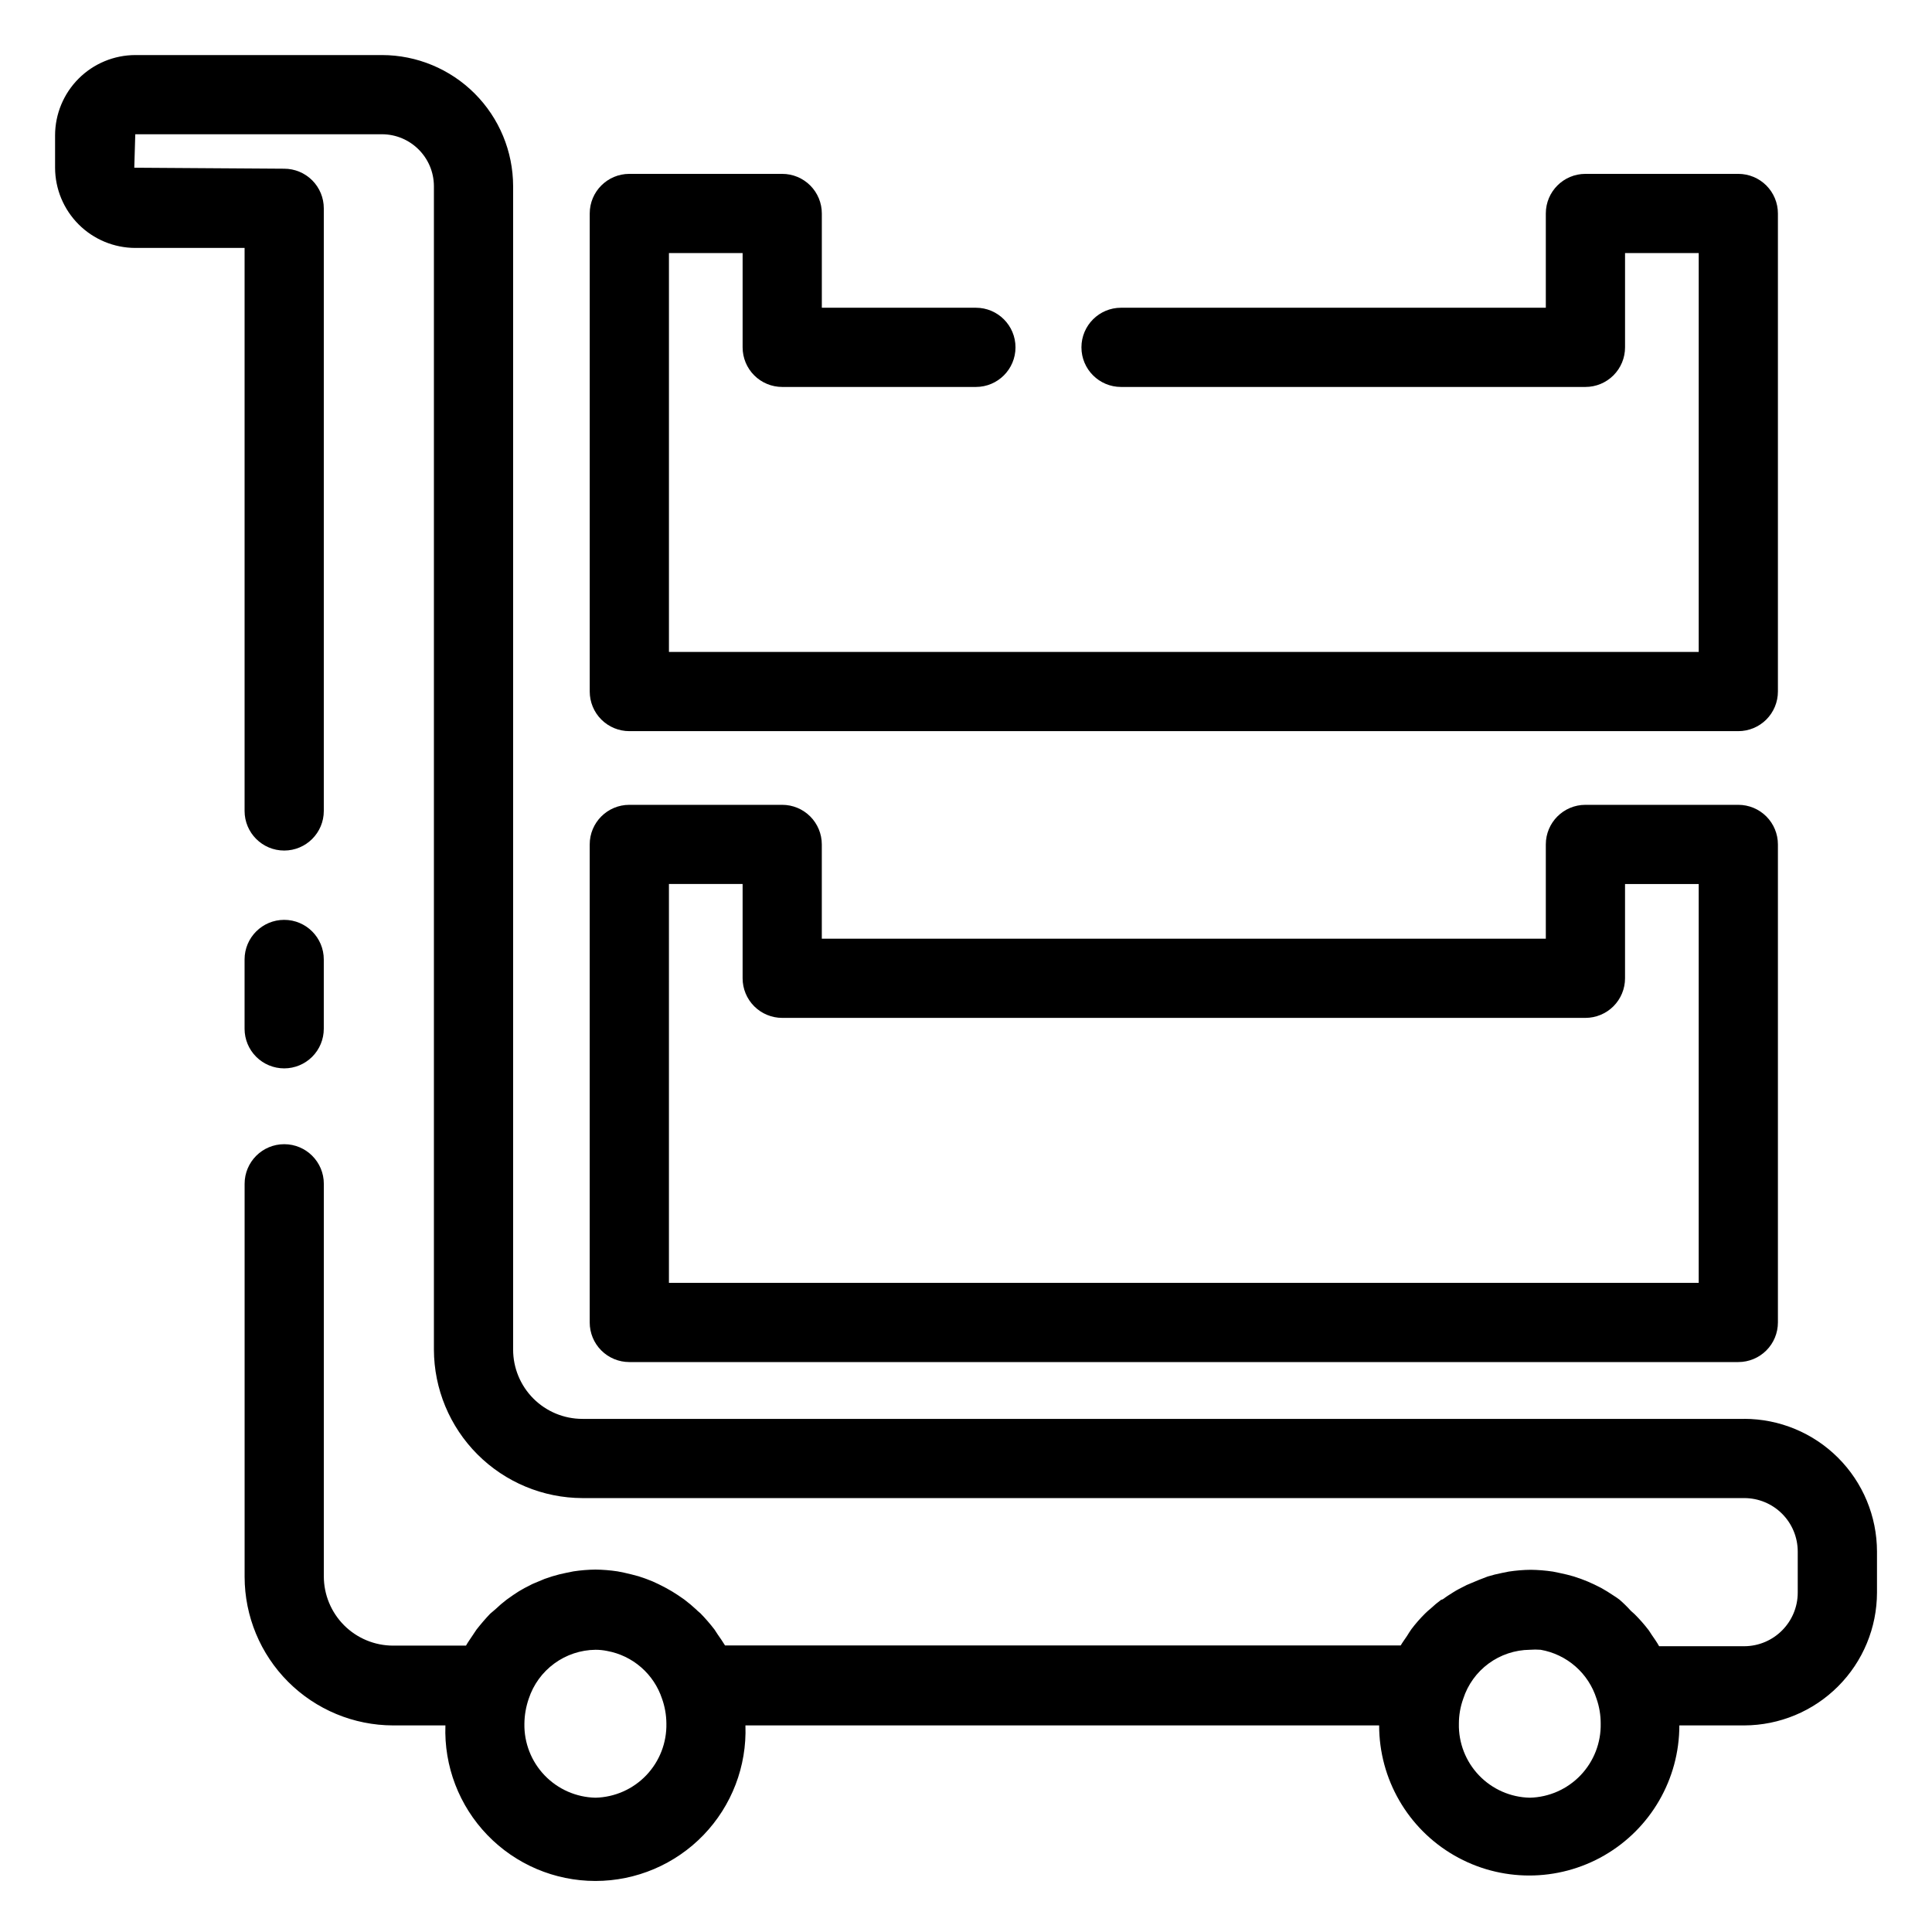
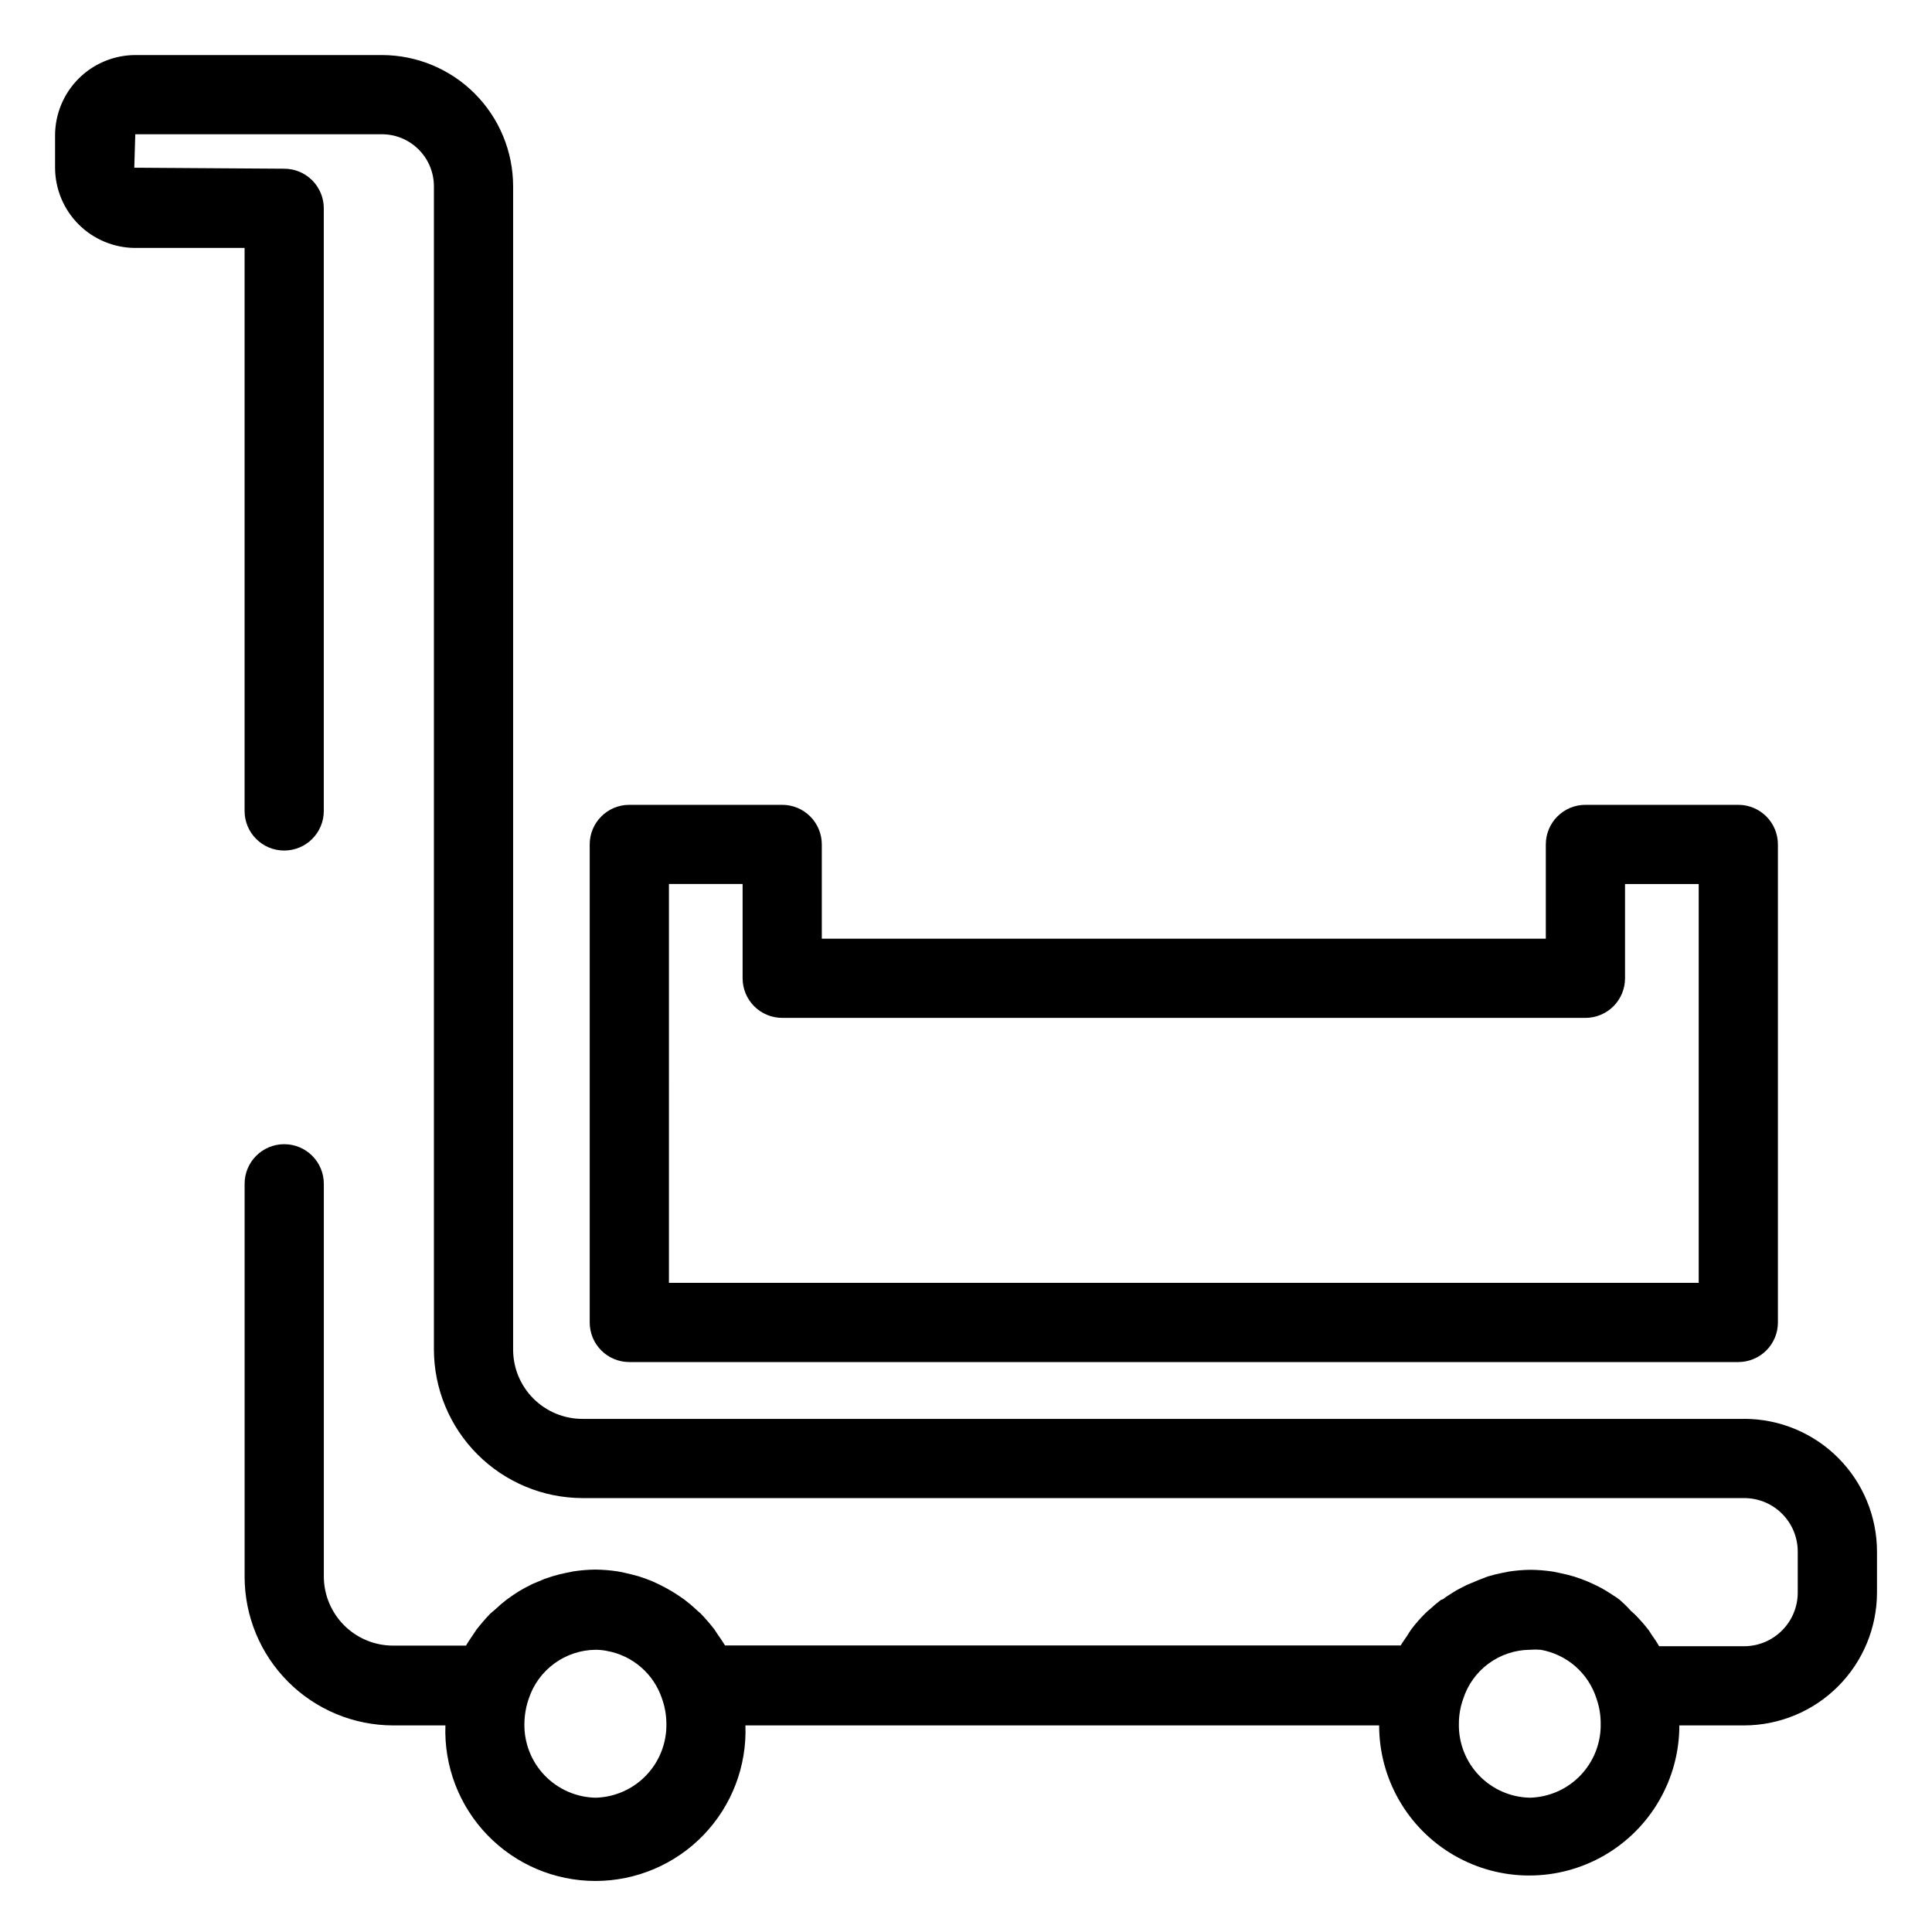
<svg xmlns="http://www.w3.org/2000/svg" fill="#000000" width="800px" height="800px" version="1.1" viewBox="144 144 512 512">
  <g>
    <path d="m310.78 504.96h293.89c2.781 0 5.453-1.105 7.422-3.074 1.969-1.965 3.074-4.637 3.074-7.422v-126.68c0-2.785-1.105-5.453-3.074-7.422s-4.641-3.074-7.422-3.074h-40.516c-5.797 0-10.496 4.699-10.496 10.496v24.98h-191.87v-24.98c0-2.785-1.105-5.453-3.074-7.422s-4.637-3.074-7.422-3.074h-40.516c-5.797 0-10.496 4.699-10.496 10.496v126.68c0 2.785 1.105 5.457 3.074 7.422 1.969 1.969 4.641 3.074 7.422 3.074zm10.496-126.69h19.523v24.984c0 2.781 1.105 5.453 3.074 7.422 1.969 1.965 4.637 3.074 7.422 3.074h212.86c2.785 0 5.453-1.109 7.422-3.074 1.969-1.969 3.074-4.641 3.074-7.422v-24.98h19.523v105.69h-272.9z" />
-     <path d="m310.78 337.76h293.89c2.781 0 5.453-1.105 7.422-3.074s3.074-4.641 3.074-7.422v-126.69c0-2.785-1.105-5.453-3.074-7.422s-4.641-3.074-7.422-3.074h-40.516c-5.797 0-10.496 4.699-10.496 10.496v24.98h-112.57c-5.797 0-10.496 4.699-10.496 10.496s4.699 10.496 10.496 10.496h123.07c2.785 0 5.453-1.105 7.422-3.074s3.074-4.637 3.074-7.422v-24.98h19.523v105.7h-272.9v-105.7h19.523v24.98c0 2.785 1.105 5.453 3.074 7.422s4.637 3.074 7.422 3.074h51.324c5.797 0 10.496-4.699 10.496-10.496s-4.699-10.496-10.496-10.496h-40.828v-24.98c0-2.785-1.105-5.453-3.074-7.422s-4.637-3.074-7.422-3.074h-40.516c-5.797 0-10.496 4.699-10.496 10.496v126.69c0 2.781 1.105 5.453 3.074 7.422s4.641 3.074 7.422 3.074z" />
    <path d="m606.25 520.02h-307.9c-4.871 0-9.543-1.934-12.988-5.379-3.445-3.445-5.379-8.117-5.379-12.988v-308.32c-0.016-9.211-3.68-18.039-10.191-24.551-6.512-6.512-15.34-10.176-24.551-10.191h-65.391c-5.633 0.016-11.031 2.258-15.012 6.242-3.984 3.981-6.227 9.379-6.242 15.012v8.605c0.016 5.633 2.258 11.031 6.242 15.016 3.981 3.984 9.379 6.227 15.012 6.242h28.969v149.2c0 5.797 4.699 10.496 10.496 10.496s10.496-4.699 10.496-10.496v-159.7c0-2.785-1.105-5.453-3.074-7.422s-4.637-3.074-7.422-3.074l-39.727-0.266 0.262-8.867h65.391c7.582 0.027 13.723 6.168 13.75 13.75v308.32c0.027 10.43 4.184 20.426 11.559 27.801s17.371 11.531 27.801 11.559h307.9c3.758 0 7.363 1.492 10.02 4.152 2.656 2.656 4.148 6.262 4.148 10.02v10.863c0 7.832-6.336 14.191-14.168 14.223h-22.566c-0.578-1.051-1.258-1.996-1.941-2.992l-0.789-1.207c-1.16-1.52-2.422-2.957-3.777-4.305l-0.996-0.891c-0.934-1.043-1.934-2.023-2.992-2.941-0.539-0.414-1.102-0.797-1.68-1.152-0.996-0.684-2.047-1.312-3.148-1.941l-1.891-0.945c-1.102-0.523-2.203-0.996-3.359-1.418l-1.996-0.684c-1.258-0.367-2.519-0.684-3.832-0.945l-1.785-0.367 0.004 0.004c-1.93-0.289-3.875-0.445-5.824-0.473-1.949 0.02-3.898 0.18-5.824 0.473l-1.836 0.367c-1.258 0.246-2.519 0.559-3.777 0.945l-2.312 0.891-3.254 1.363-2.047 1.051c-0.996 0.523-1.941 1.156-2.938 1.785-0.996 0.629-1.262 1.047-1.734 1.047-0.988 0.73-1.938 1.52-2.832 2.363-0.512 0.41-1.004 0.848-1.469 1.312-1.305 1.293-2.516 2.68-3.621 4.144-0.418 0.578-0.789 1.207-1.156 1.785-0.367 0.578-1.156 1.625-1.68 2.519h-179.06c-0.629-1.051-1.312-1.996-1.996-2.992-0.684-0.996-0.473-0.789-0.789-1.207h0.004c-1.156-1.504-2.398-2.941-3.727-4.305-0.316-0.316-0.734-0.578-1.051-0.945l0.004 0.004c-1.039-0.969-2.125-1.879-3.254-2.731l-1.68-1.156c-1.051-0.684-2.047-1.312-3.148-1.891l-1.941-0.996c-1.074-0.535-2.18-1.008-3.309-1.414l-1.996-0.684c-1.258-0.352-2.519-0.664-3.777-0.945l-1.836-0.367c-1.93-0.289-3.875-0.445-5.824-0.473-1.949 0.023-3.898 0.18-5.824 0.473l-1.836 0.367c-1.258 0.246-2.519 0.559-3.777 0.945l-2.047 0.684-3.254 1.363-2.047 1.051h-0.004c-1.031 0.555-2.031 1.168-2.992 1.836l-1.781 1.258c-1.027 0.785-2.008 1.625-2.941 2.519l-1.418 1.207c-1.258 1.312-2.465 2.731-3.621 4.199l-1.051 1.574c-0.578 0.891-1.207 1.73-1.73 2.676h-19.312c-4.871 0-9.543-1.934-12.988-5.379-3.441-3.445-5.379-8.117-5.379-12.988v-104.02c0-5.797-4.699-10.496-10.496-10.496s-10.496 4.699-10.496 10.496v104.17c0.016 10.438 4.164 20.438 11.543 27.816 7.379 7.379 17.383 11.531 27.816 11.547h13.855c-0.391 10.793 3.621 21.281 11.121 29.055 7.496 7.777 17.832 12.168 28.633 12.168s21.137-4.391 28.637-12.168c7.496-7.773 11.512-18.262 11.117-29.055h167.94c0 14.211 7.582 27.344 19.891 34.449 12.309 7.106 27.473 7.106 39.777 0 12.309-7.106 19.891-20.238 19.891-34.449h17.215c9.324-0.031 18.262-3.75 24.852-10.352 6.59-6.598 10.297-15.539 10.309-24.863v-10.863c-0.012-9.324-3.723-18.258-10.312-24.848-6.59-6.594-15.527-10.301-24.848-10.316zm-304.44 100.39c-5.102-0.109-9.945-2.238-13.48-5.918-3.531-3.68-5.457-8.609-5.359-13.707 0.027-2.254 0.418-4.484 1.152-6.613 1.227-3.738 3.594-6.996 6.766-9.32s6.988-3.598 10.922-3.644c1.039 0 2.078 0.105 3.098 0.316 3.332 0.609 6.441 2.106 9 4.332s4.469 5.098 5.535 8.316c0.75 2.106 1.141 4.324 1.156 6.559 0.109 5.102-1.805 10.035-5.324 13.727-3.523 3.688-8.367 5.832-13.465 5.953zm247.6 0c-5.094-0.109-9.938-2.238-13.461-5.922-3.523-3.68-5.441-8.609-5.328-13.703 0-2.254 0.391-4.492 1.156-6.613 1.207-3.738 3.562-7 6.727-9.324 3.164-2.324 6.981-3.598 10.906-3.641 0.961-0.078 1.926-0.078 2.887 0 3.418 0.602 6.606 2.125 9.215 4.41s4.539 5.246 5.582 8.555c0.738 2.109 1.109 4.324 1.105 6.559 0.109 5.102-1.805 10.035-5.328 13.727-3.519 3.688-8.363 5.832-13.461 5.953z" />
-     <path d="m219.31 427.13c2.785 0 5.453-1.105 7.422-3.074 1.969-1.965 3.074-4.637 3.074-7.422v-18.367c0-5.797-4.699-10.496-10.496-10.496s-10.496 4.699-10.496 10.496v18.367c0 2.785 1.105 5.457 3.074 7.422 1.969 1.969 4.641 3.074 7.422 3.074z" />
  </g>
</svg>